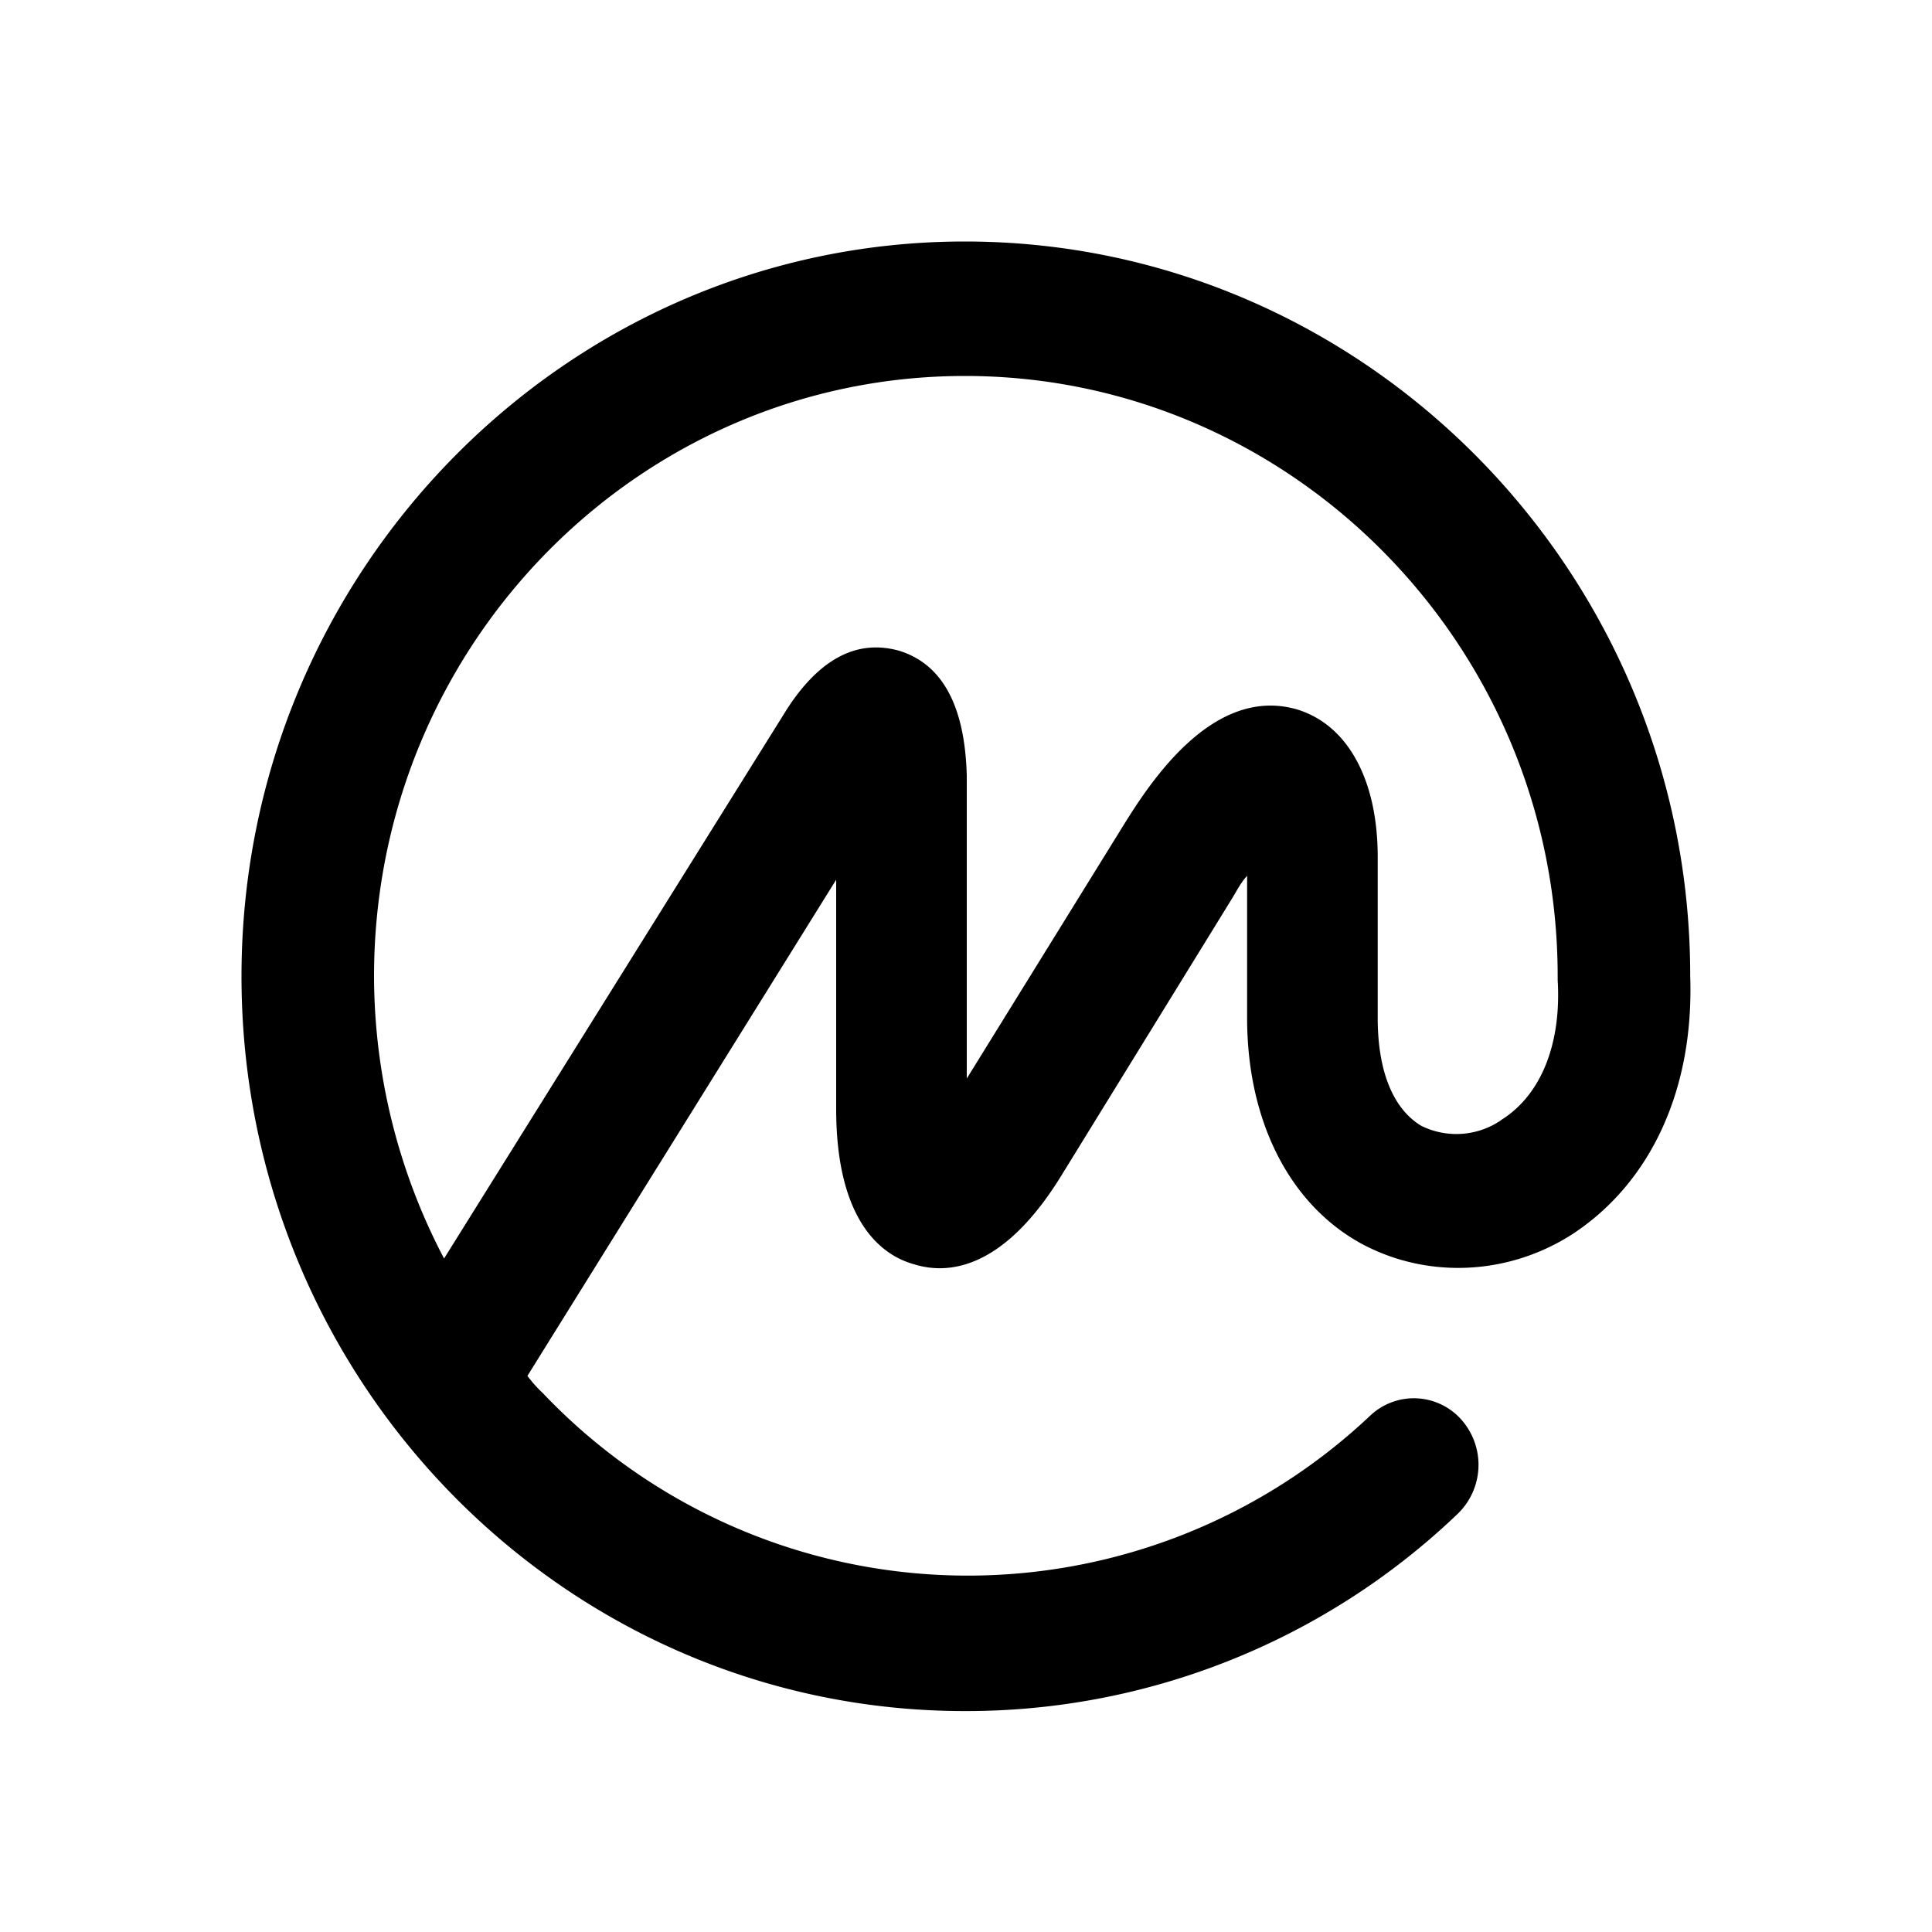
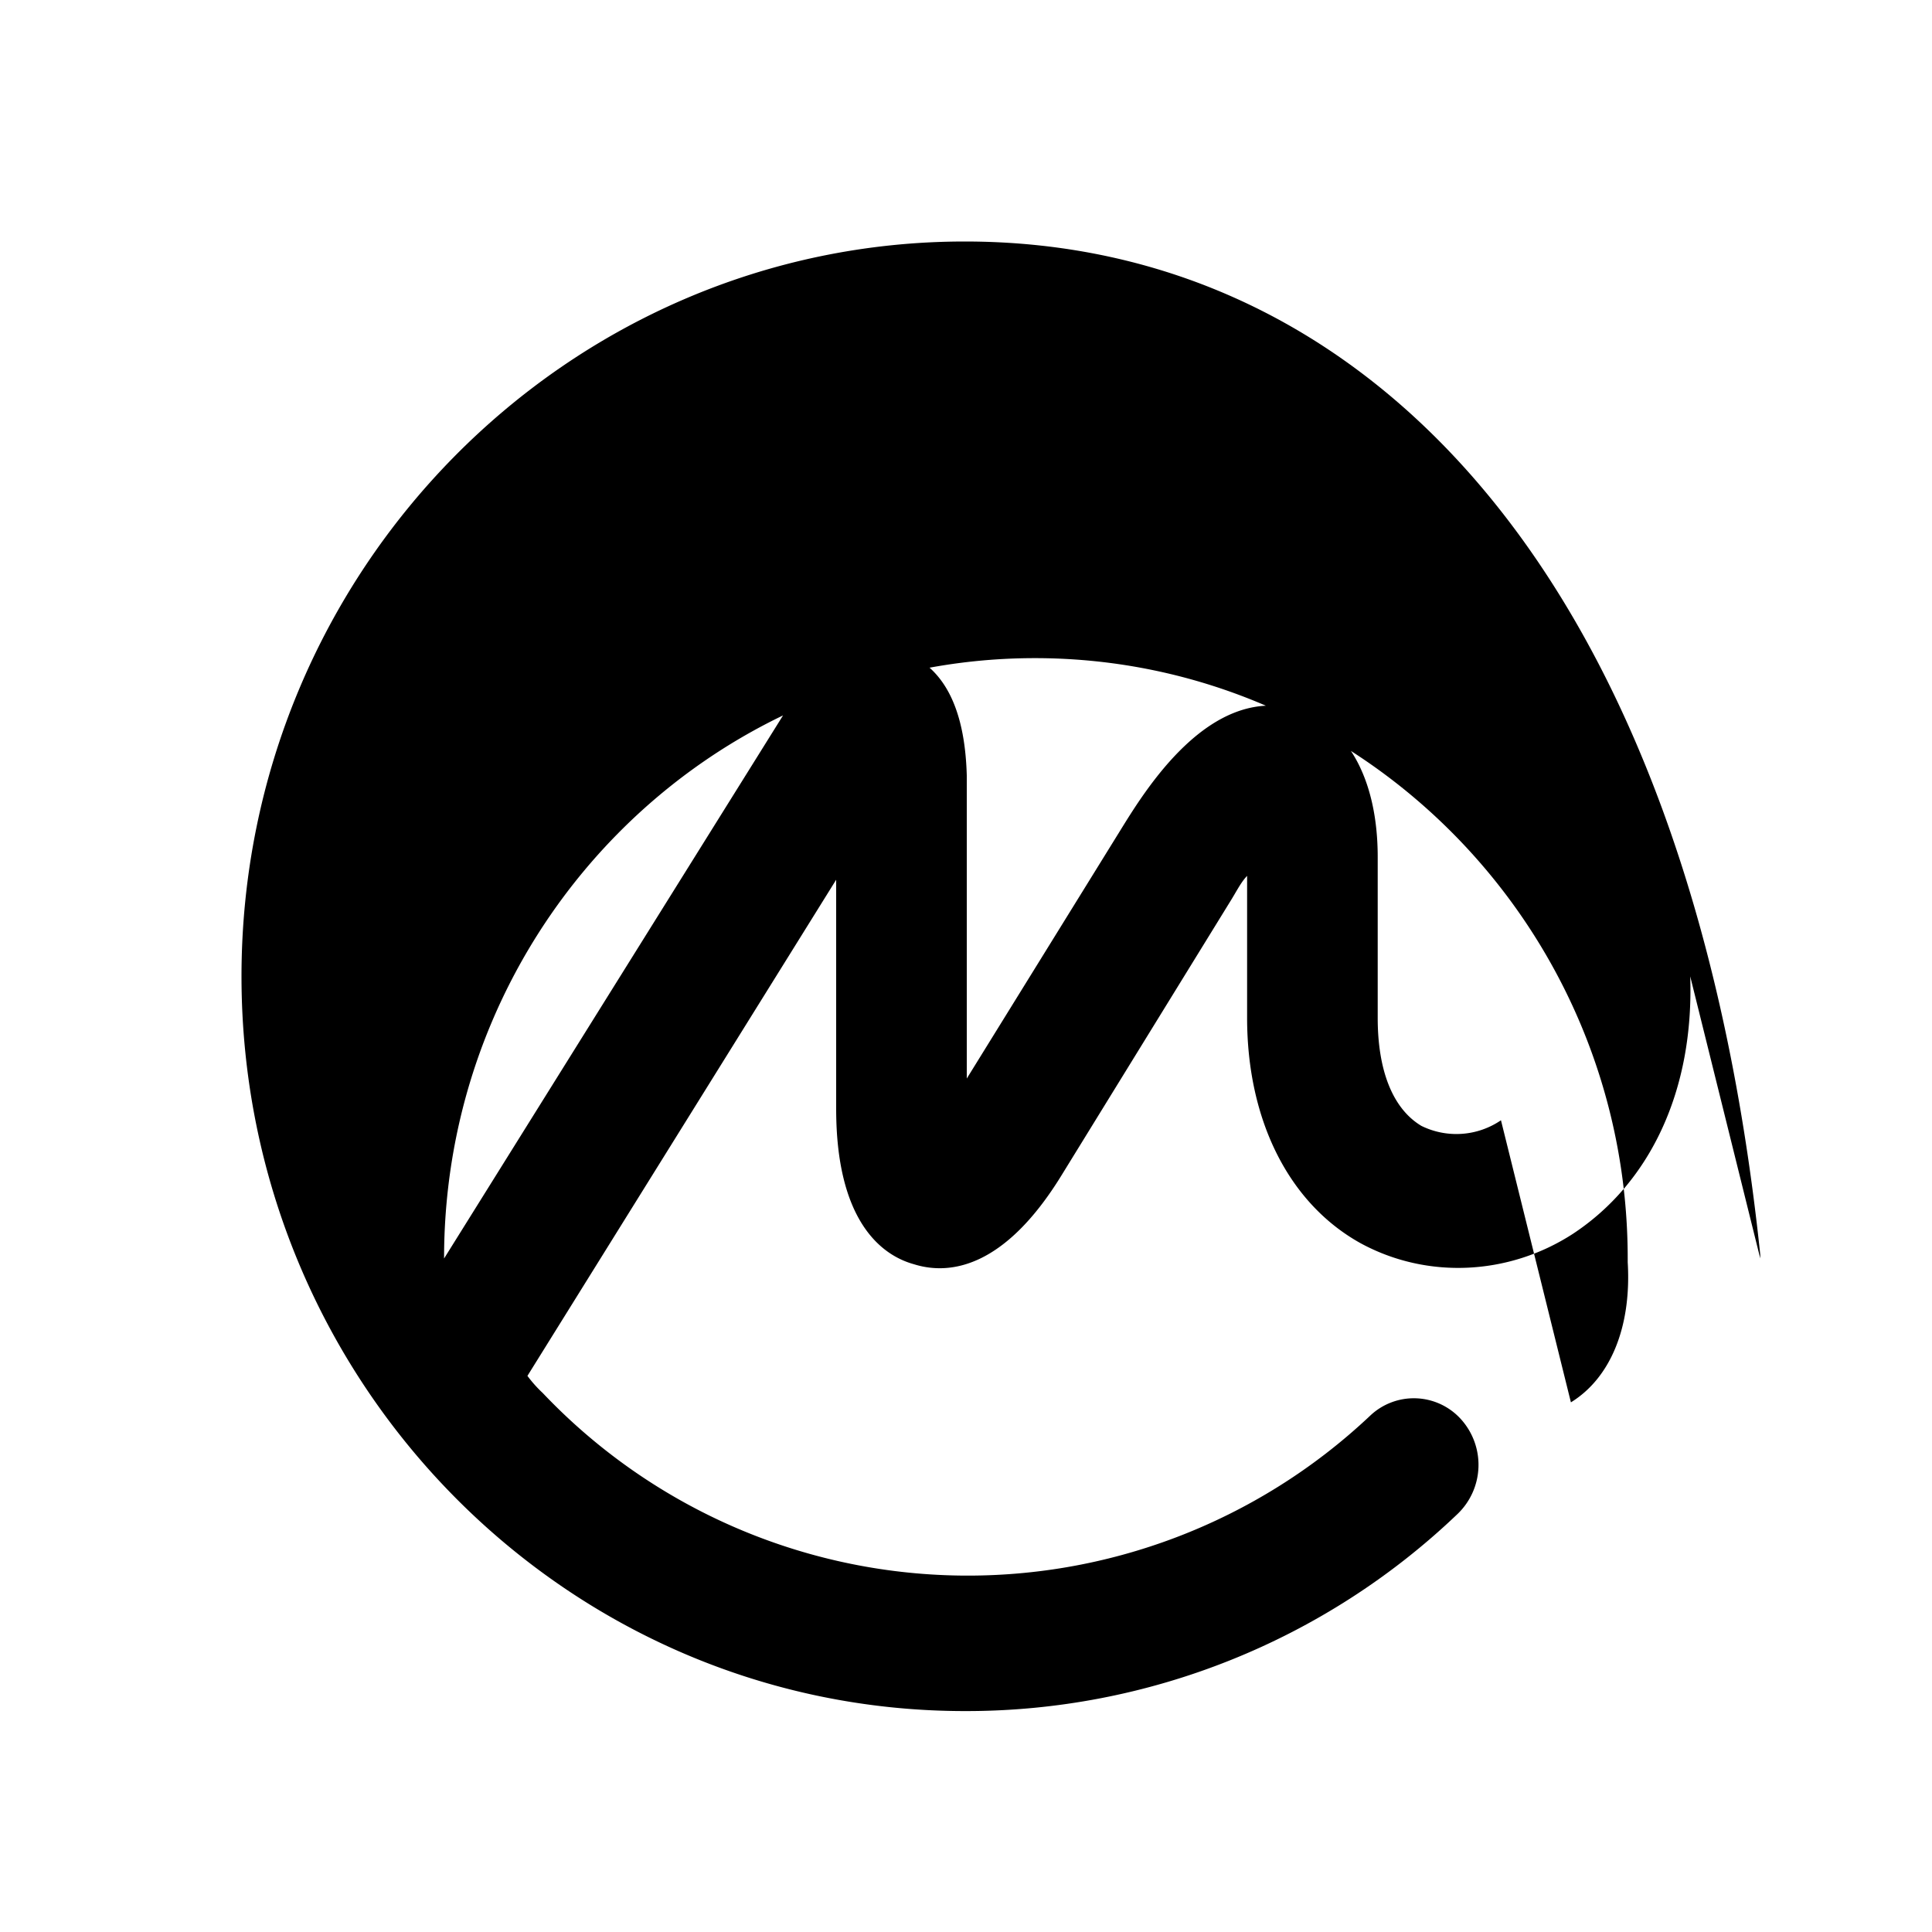
<svg xmlns="http://www.w3.org/2000/svg" viewBox="0 0 20 20">
-   <path d="M15.538 11.597a.82.82 0 0 1-.824.058c-.294-.176-.452-.568-.452-1.117V8.872c0-.804-.313-1.373-.842-1.53-.902-.254-1.568.843-1.823 1.255l-1.589 2.568V8.028q-.03-1.088-.705-1.293c-.295-.08-.726-.06-1.157.607l-3.549 5.686a6.3 6.3 0 0 1-.725-2.921c0-3.431 2.745-6.215 6.117-6.215s6.136 2.784 6.136 6.215v.039c.04.666-.176 1.196-.588 1.45m1.96-1.49v-.04C17.478 5.893 14.106 2.5 9.988 2.5S2.5 5.91 2.5 10.107c0 4.196 3.353 7.606 7.49 7.606a7.36 7.36 0 0 0 5.097-2.039.705.705 0 0 0 .039-.98.657.657 0 0 0-.942-.039 6.067 6.067 0 0 1-8.566-.235 1.3 1.3 0 0 1-.158-.177l3.196-5.136v2.372c0 1.137.45 1.51.804 1.608.372.117.94.039 1.53-.922l1.763-2.862c.059-.098.099-.176.157-.236v1.47c0 1.059.432 1.922 1.177 2.334.686.372 1.529.333 2.195-.098.804-.53 1.255-1.49 1.215-2.666" />
+   <path d="M15.538 11.597a.82.82 0 0 1-.824.058c-.294-.176-.452-.568-.452-1.117V8.872c0-.804-.313-1.373-.842-1.53-.902-.254-1.568.843-1.823 1.255l-1.589 2.568V8.028q-.03-1.088-.705-1.293c-.295-.08-.726-.06-1.157.607l-3.549 5.686c0-3.431 2.745-6.215 6.117-6.215s6.136 2.784 6.136 6.215v.039c.04.666-.176 1.196-.588 1.45m1.96-1.49v-.04C17.478 5.893 14.106 2.5 9.988 2.5S2.5 5.91 2.5 10.107c0 4.196 3.353 7.606 7.49 7.606a7.36 7.36 0 0 0 5.097-2.039.705.705 0 0 0 .039-.98.657.657 0 0 0-.942-.039 6.067 6.067 0 0 1-8.566-.235 1.3 1.3 0 0 1-.158-.177l3.196-5.136v2.372c0 1.137.45 1.51.804 1.608.372.117.94.039 1.53-.922l1.763-2.862c.059-.098.099-.176.157-.236v1.47c0 1.059.432 1.922 1.177 2.334.686.372 1.529.333 2.195-.098.804-.53 1.255-1.49 1.215-2.666" />
</svg>